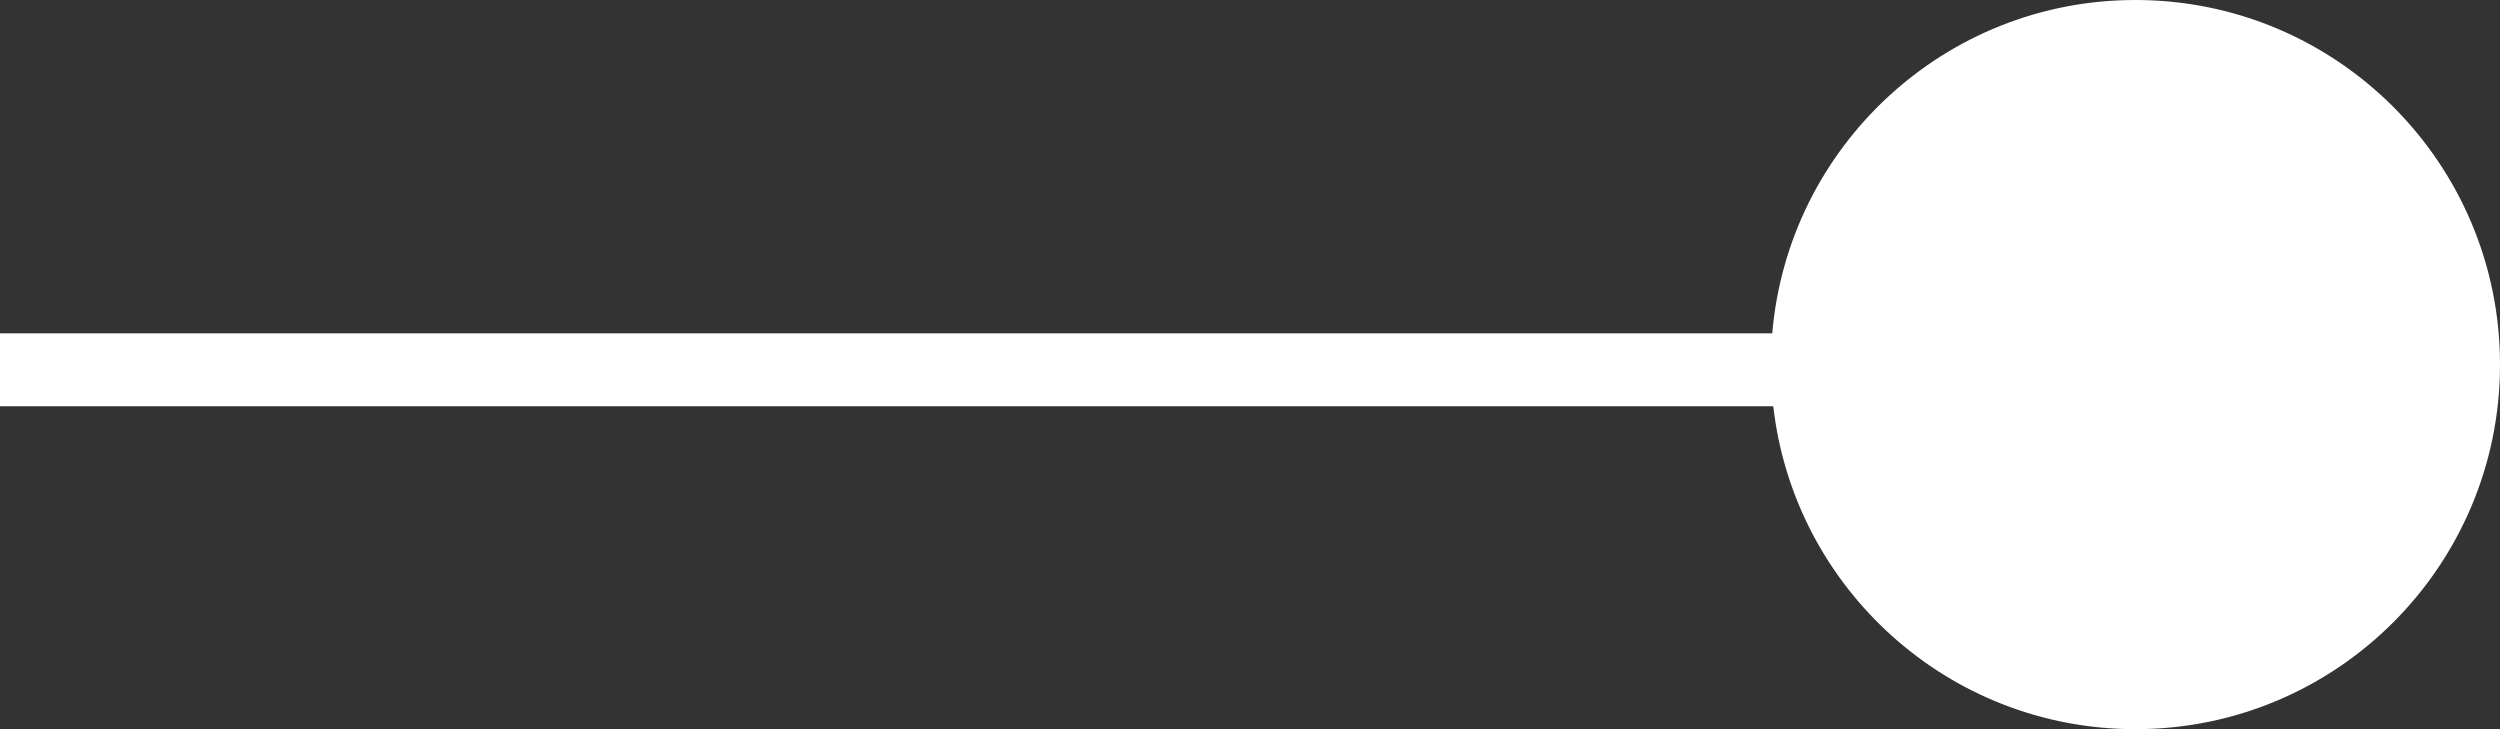
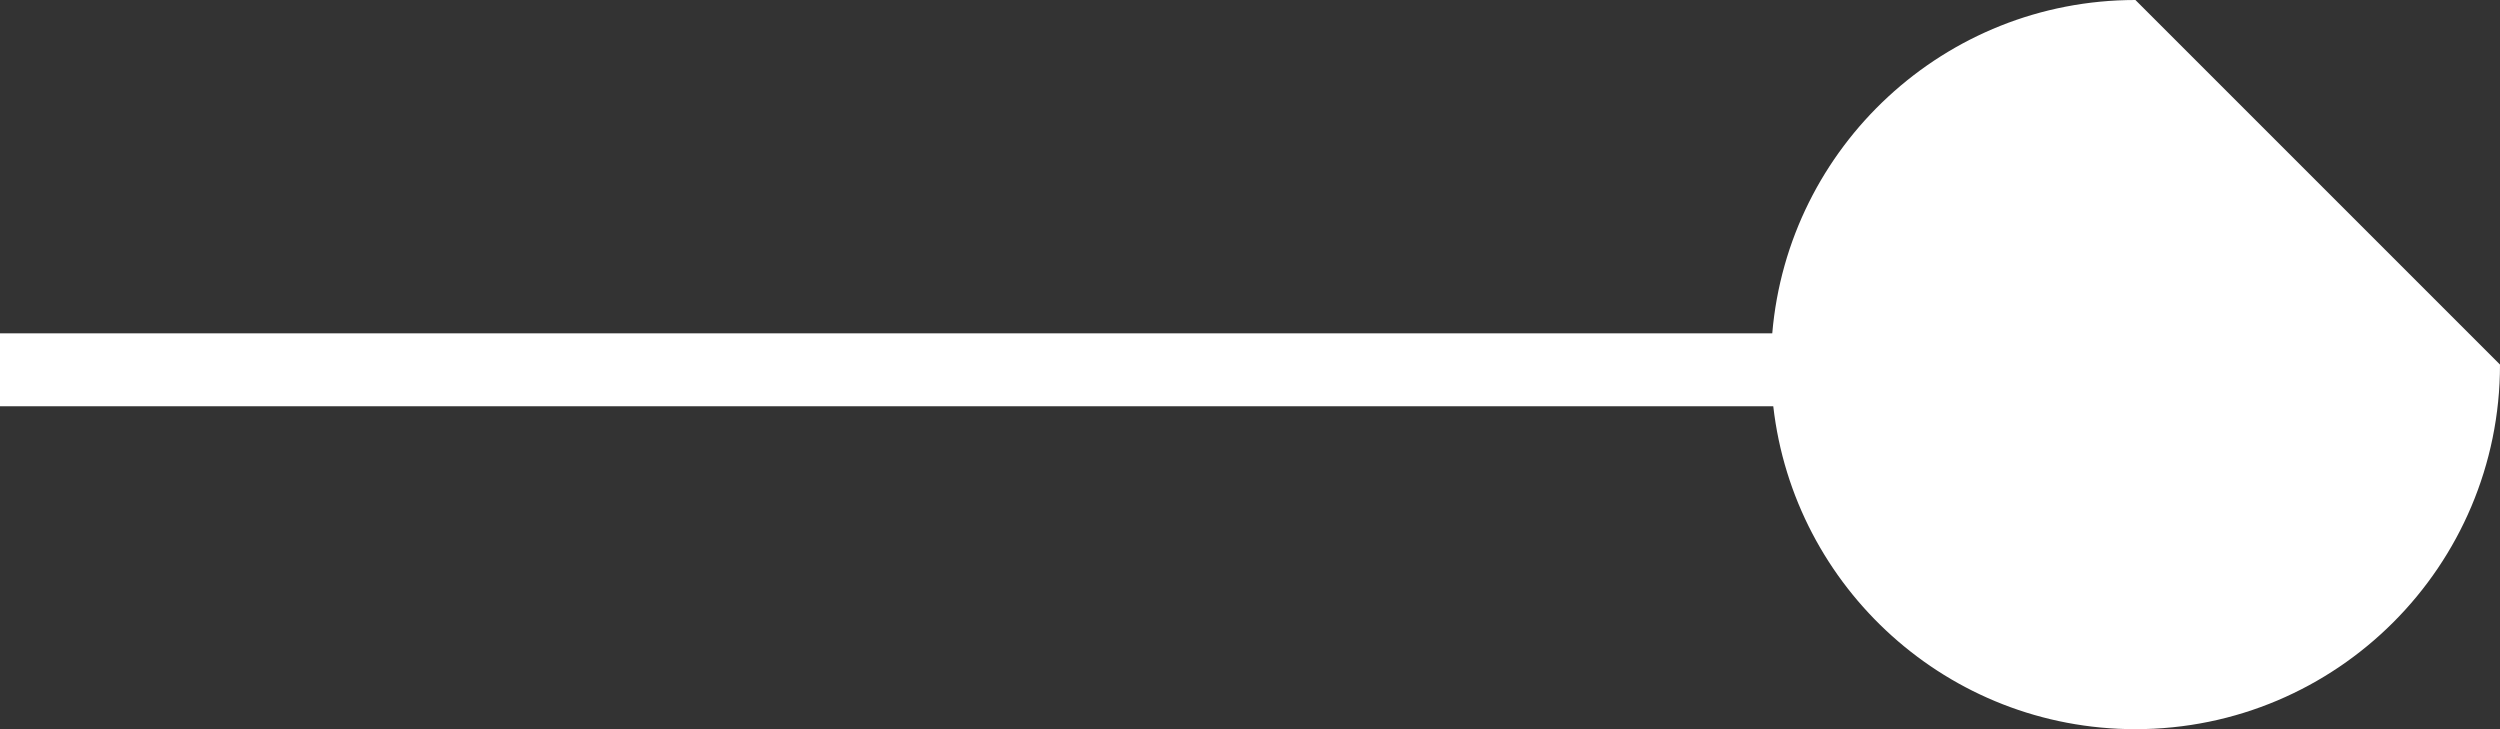
<svg xmlns="http://www.w3.org/2000/svg" version="1.1" x="0px" y="0px" width="240px" height="70px" viewBox="0 0 240 70" style="enable-background:new 0 0 240 70;" xml:space="preserve">
  <rect x="0" y="0" width="240" height="70" fill="#333333" stroke="none" />
  <style type="text/css">
	.st0{fill-rule:evenodd;clip-rule:evenodd;fill:#FFFFFF;}
</style>
  <defs>
</defs>
-   <path class="st0" d="M205,0c-18.318,0-33.34,14.076-34.863,32H0v7h170.234C172.22,56.445,187.023,70,205,70c19.33,0,35-15.67,35-35  S224.33,0,205,0z" />
+   <path class="st0" d="M205,0c-18.318,0-33.34,14.076-34.863,32H0v7h170.234C172.22,56.445,187.023,70,205,70c19.33,0,35-15.67,35-35  z" />
</svg>